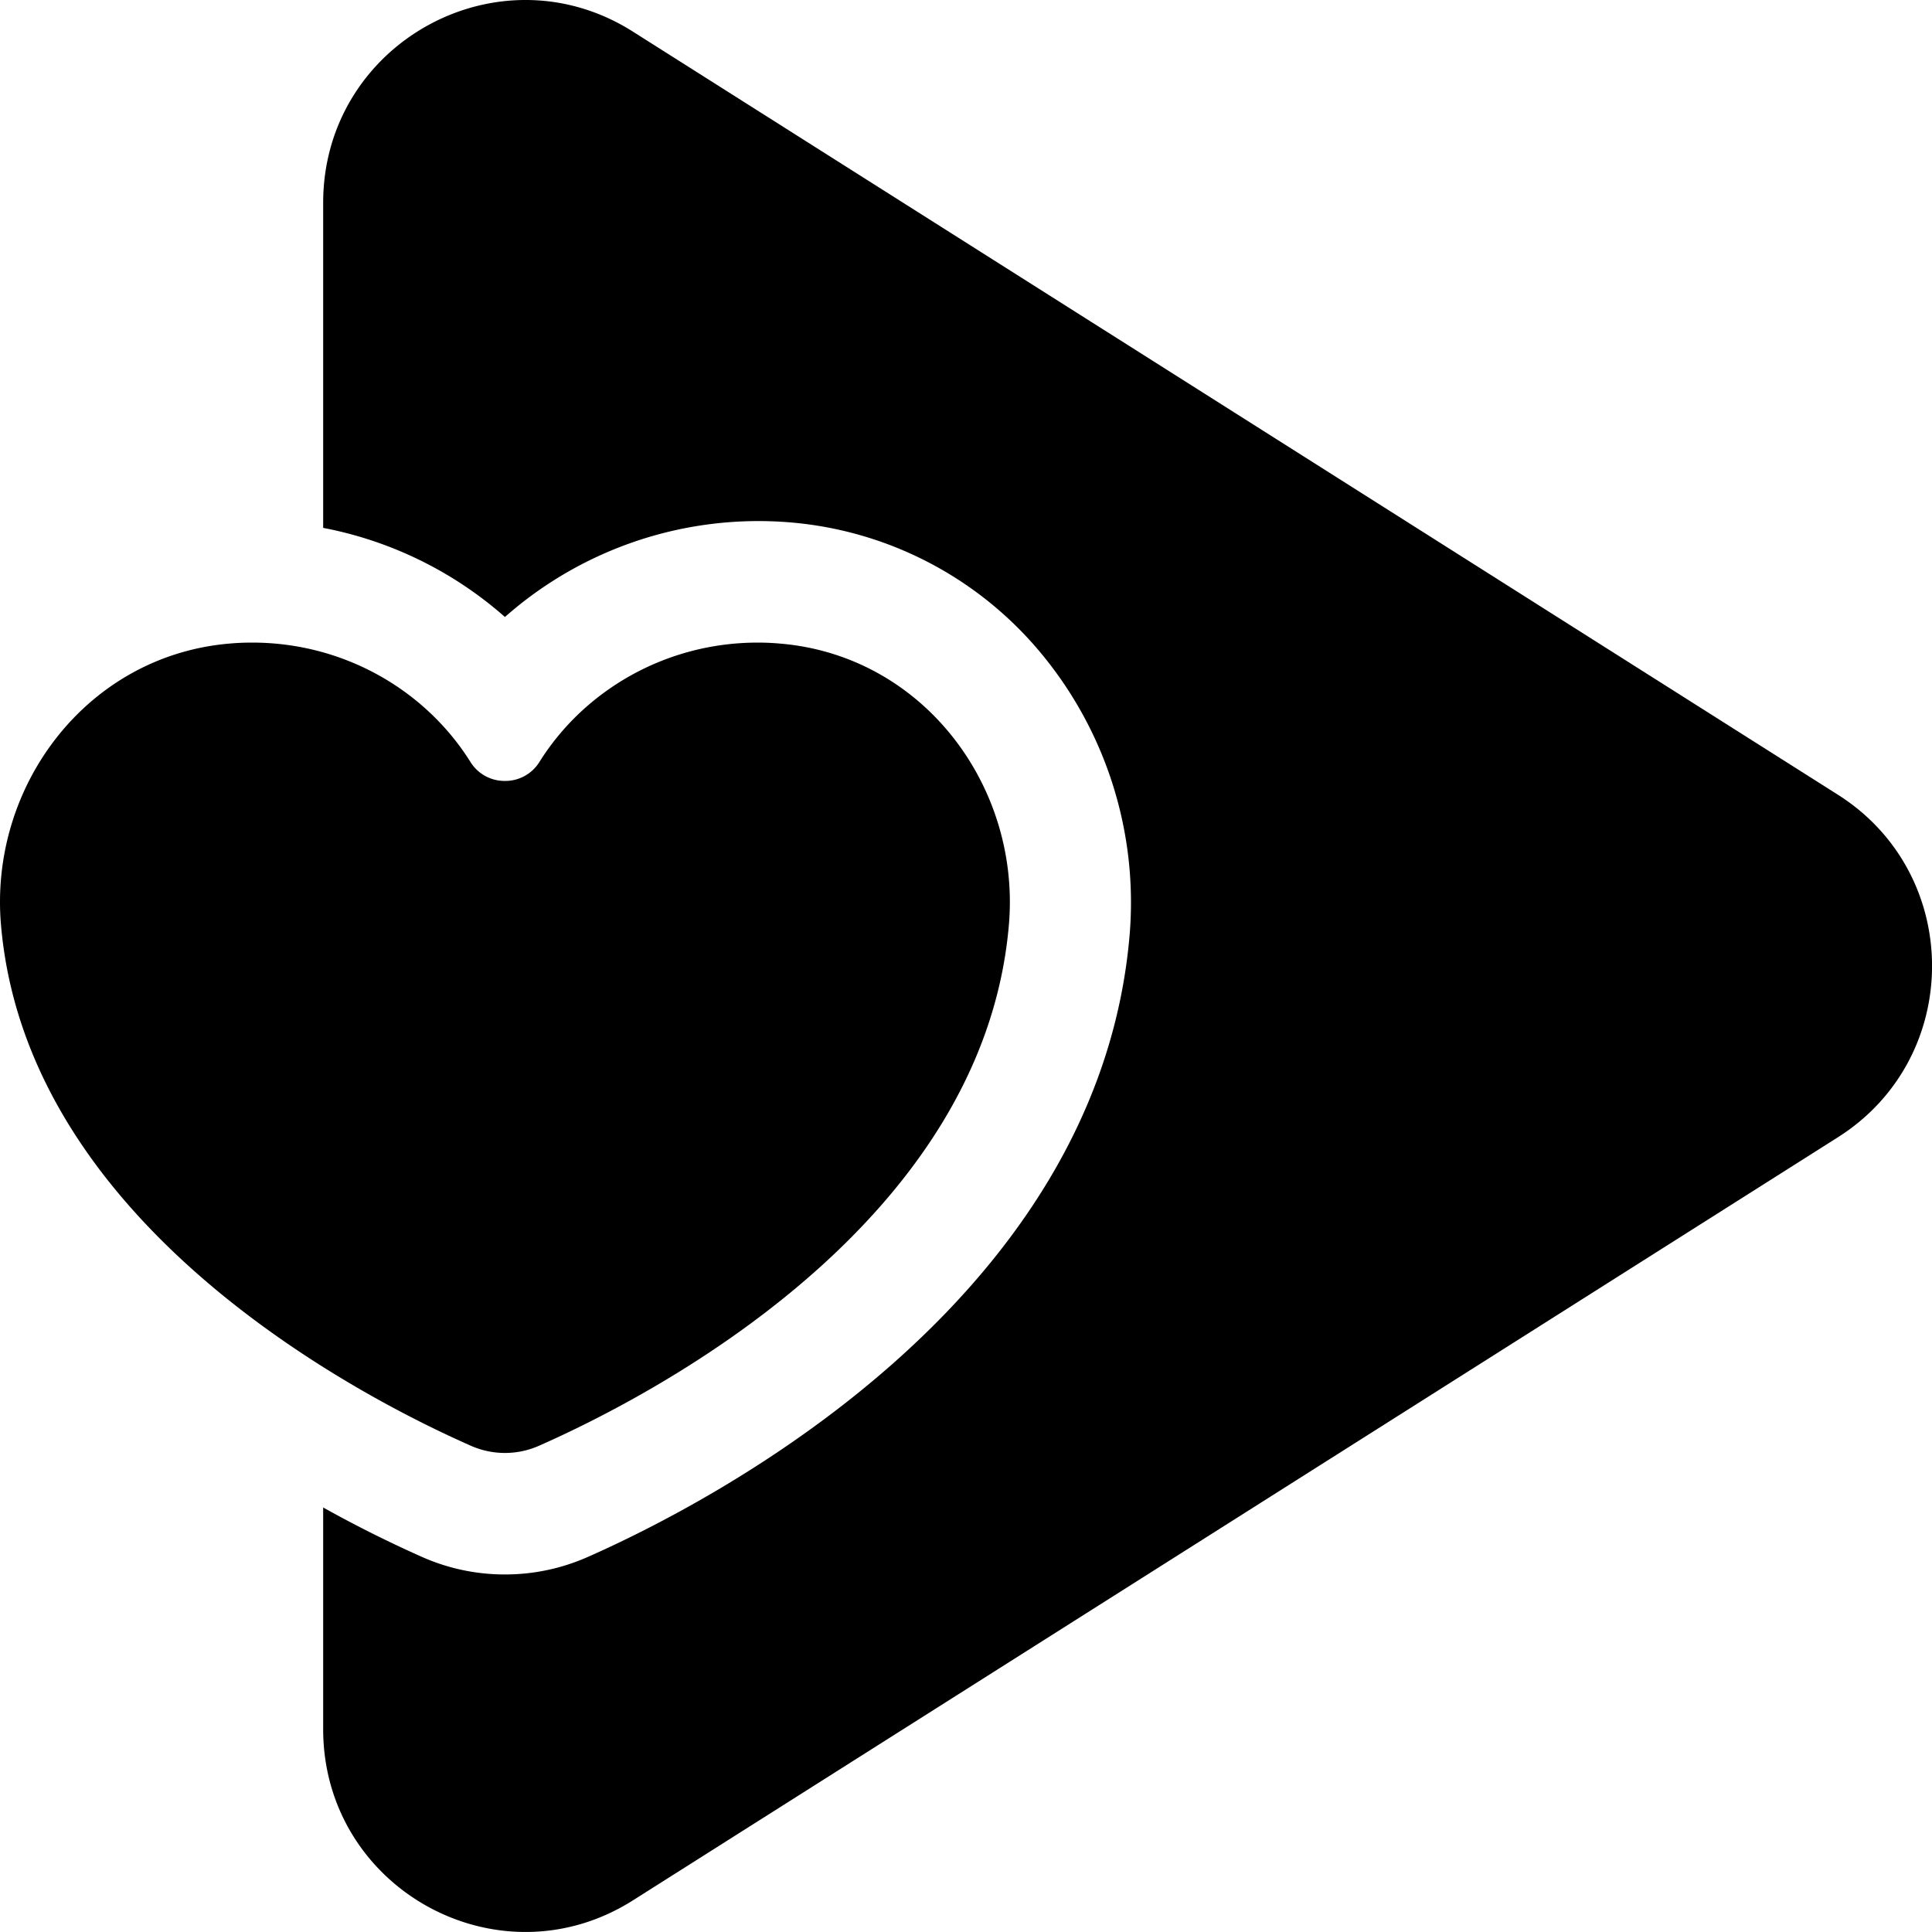
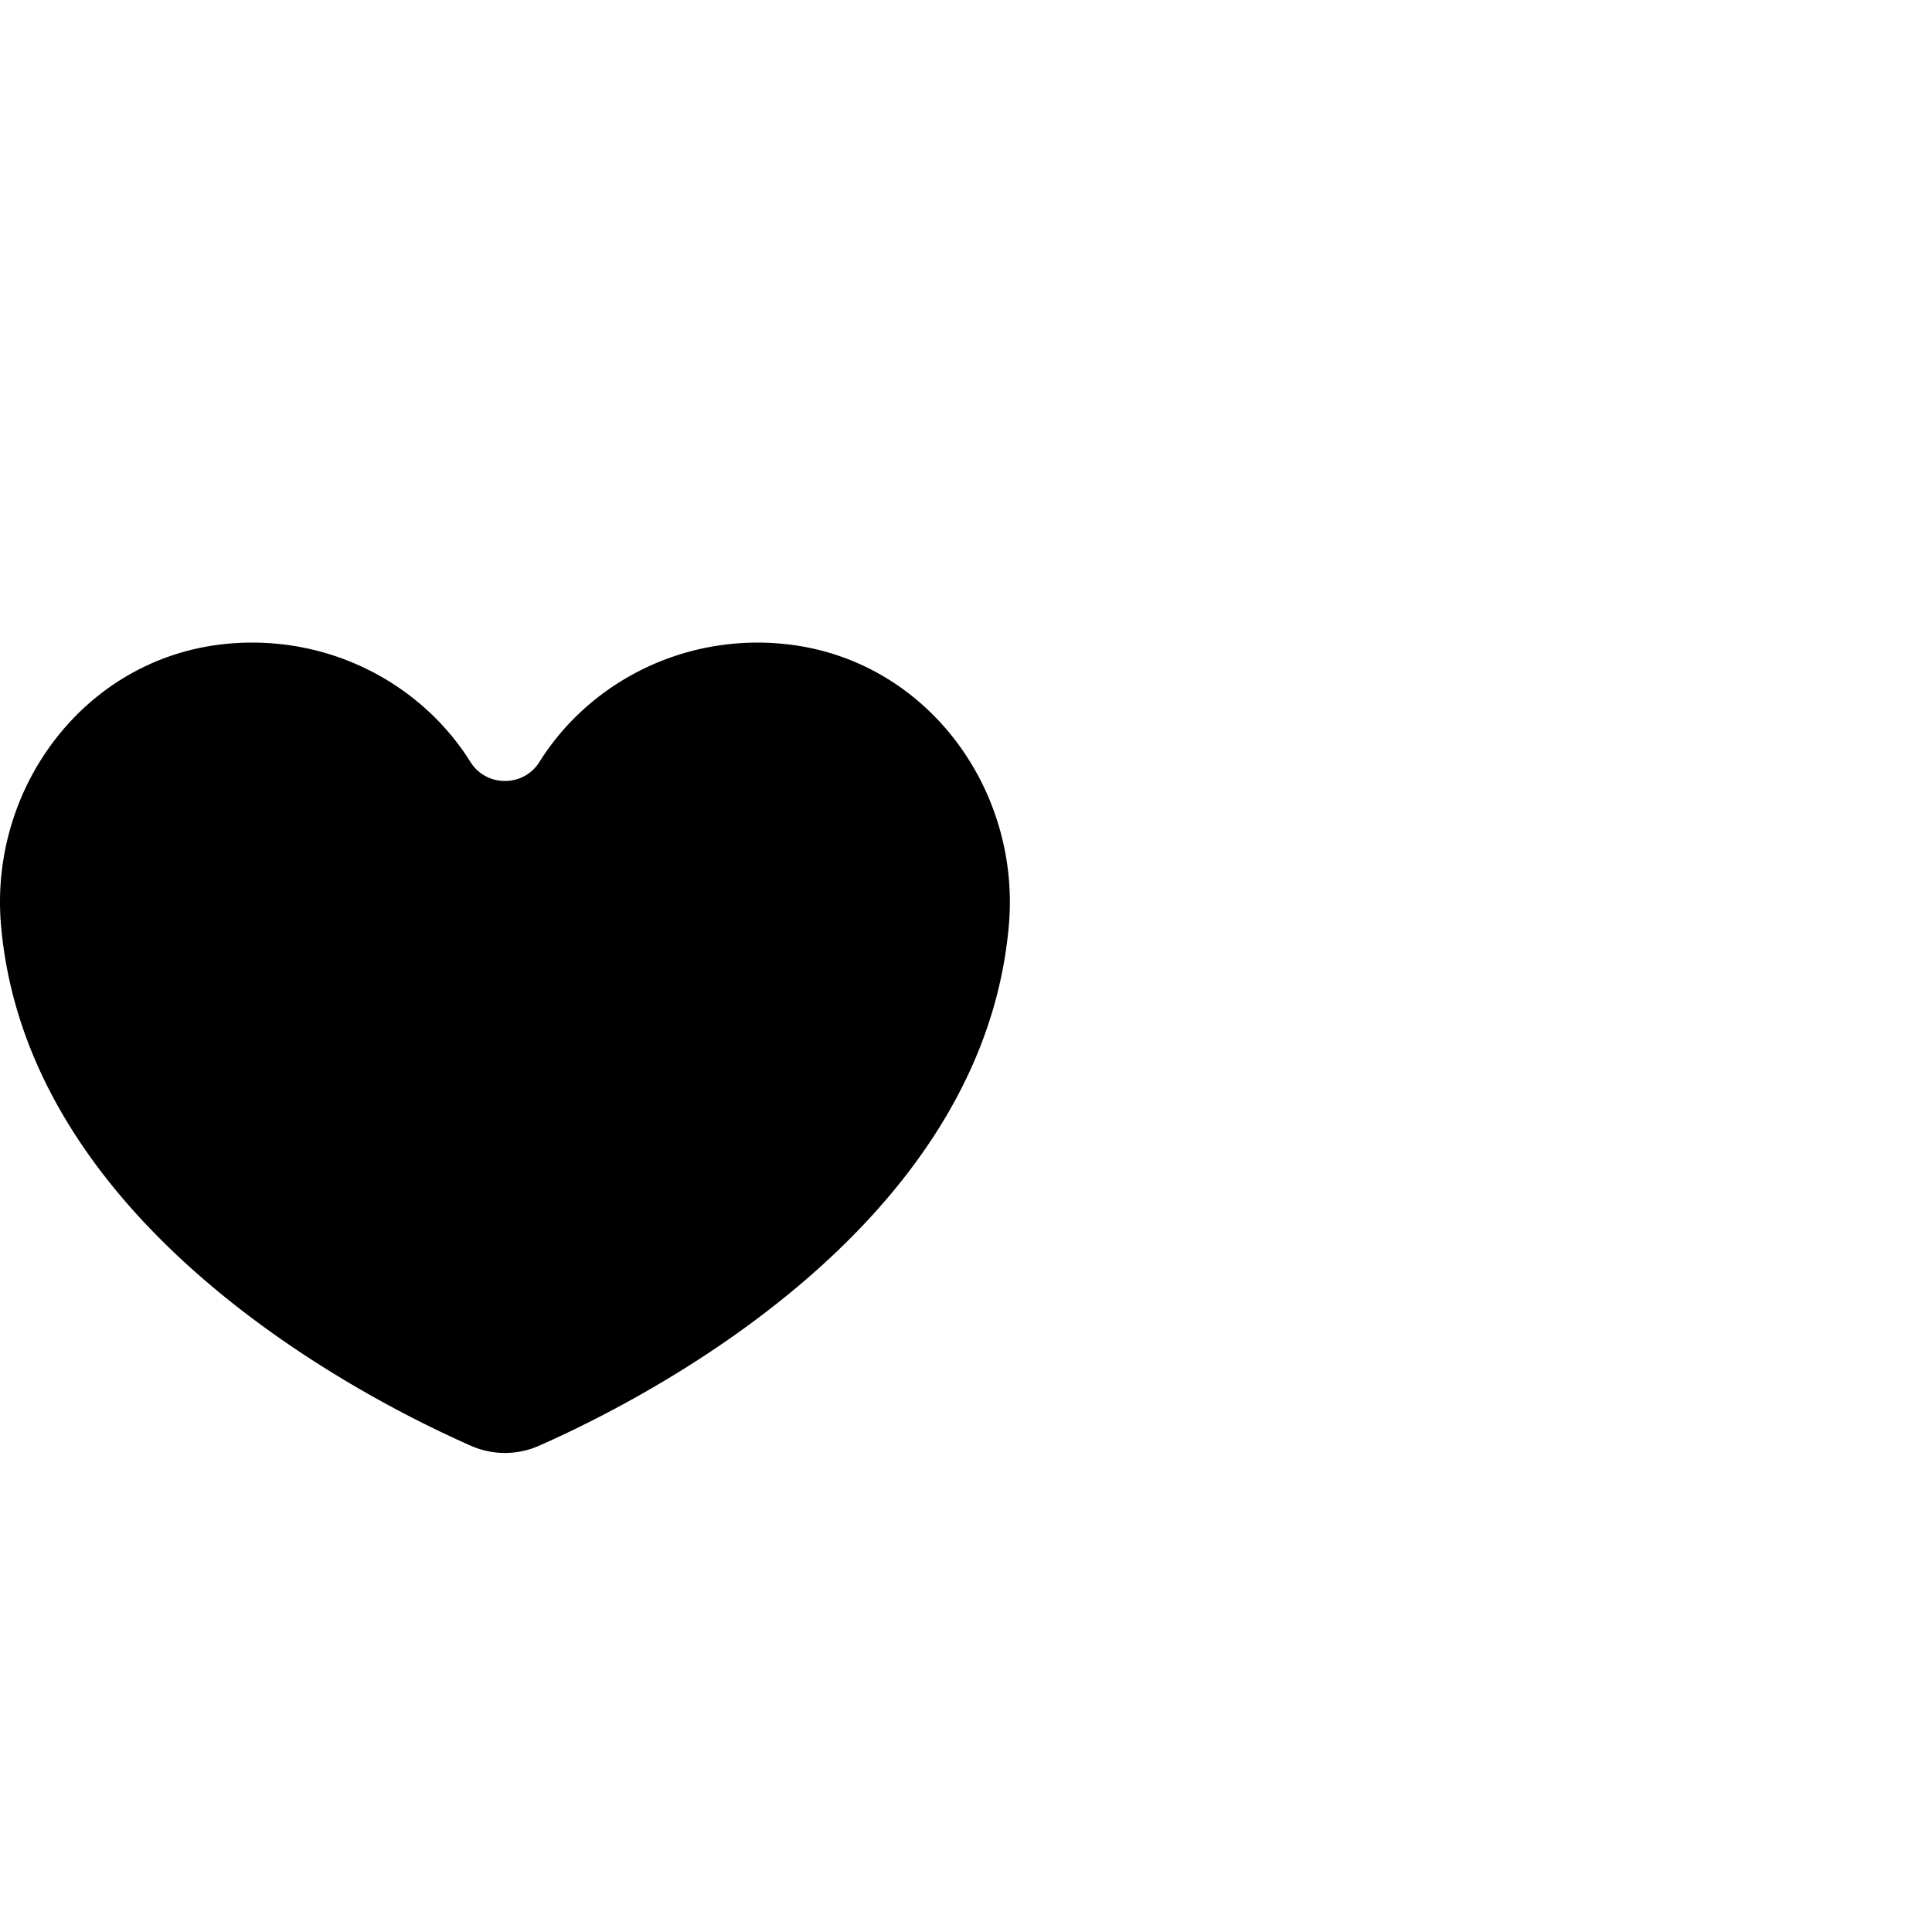
<svg xmlns="http://www.w3.org/2000/svg" width="48" height="48" viewBox="0 0 48 48">
  <g fill-rule="evenodd">
    <path d="M19.383 15.99a6.172 6.172 0 00-.558-.025c-2.292 0-4.318 1.193-5.427 2.972a.997.997 0 01-.853.465.996.996 0 01-.853-.465c-1.11-1.779-3.135-2.972-5.427-2.972-.185 0-.371.007-.558.024-3.548.298-5.976 3.541-5.683 6.983C.662 30.46 8.99 34.724 11.7 35.92a2.091 2.091 0 001.69 0c2.709-1.195 11.038-5.46 11.676-12.947.293-3.442-2.136-6.685-5.683-6.983z" />
-     <path d="M45.661 19.744L15.725.786c-3.34-2.117-7.696.291-7.696 4.255v8.074a9.527 9.527 0 014.516 2.214 9.513 9.513 0 017.09-2.35 9.066 9.066 0 016.213 3.231 9.693 9.693 0 012.217 7.02c-.78 9.172-10.503 14.147-13.464 15.453a5.058 5.058 0 01-2.056.434 5.06 5.06 0 01-2.057-.434 30.427 30.427 0 01-2.459-1.23v5.506c0 3.963 4.355 6.371 7.696 4.255l29.936-18.958c3.12-1.975 3.12-6.537 0-8.512" />
  </g>
</svg>